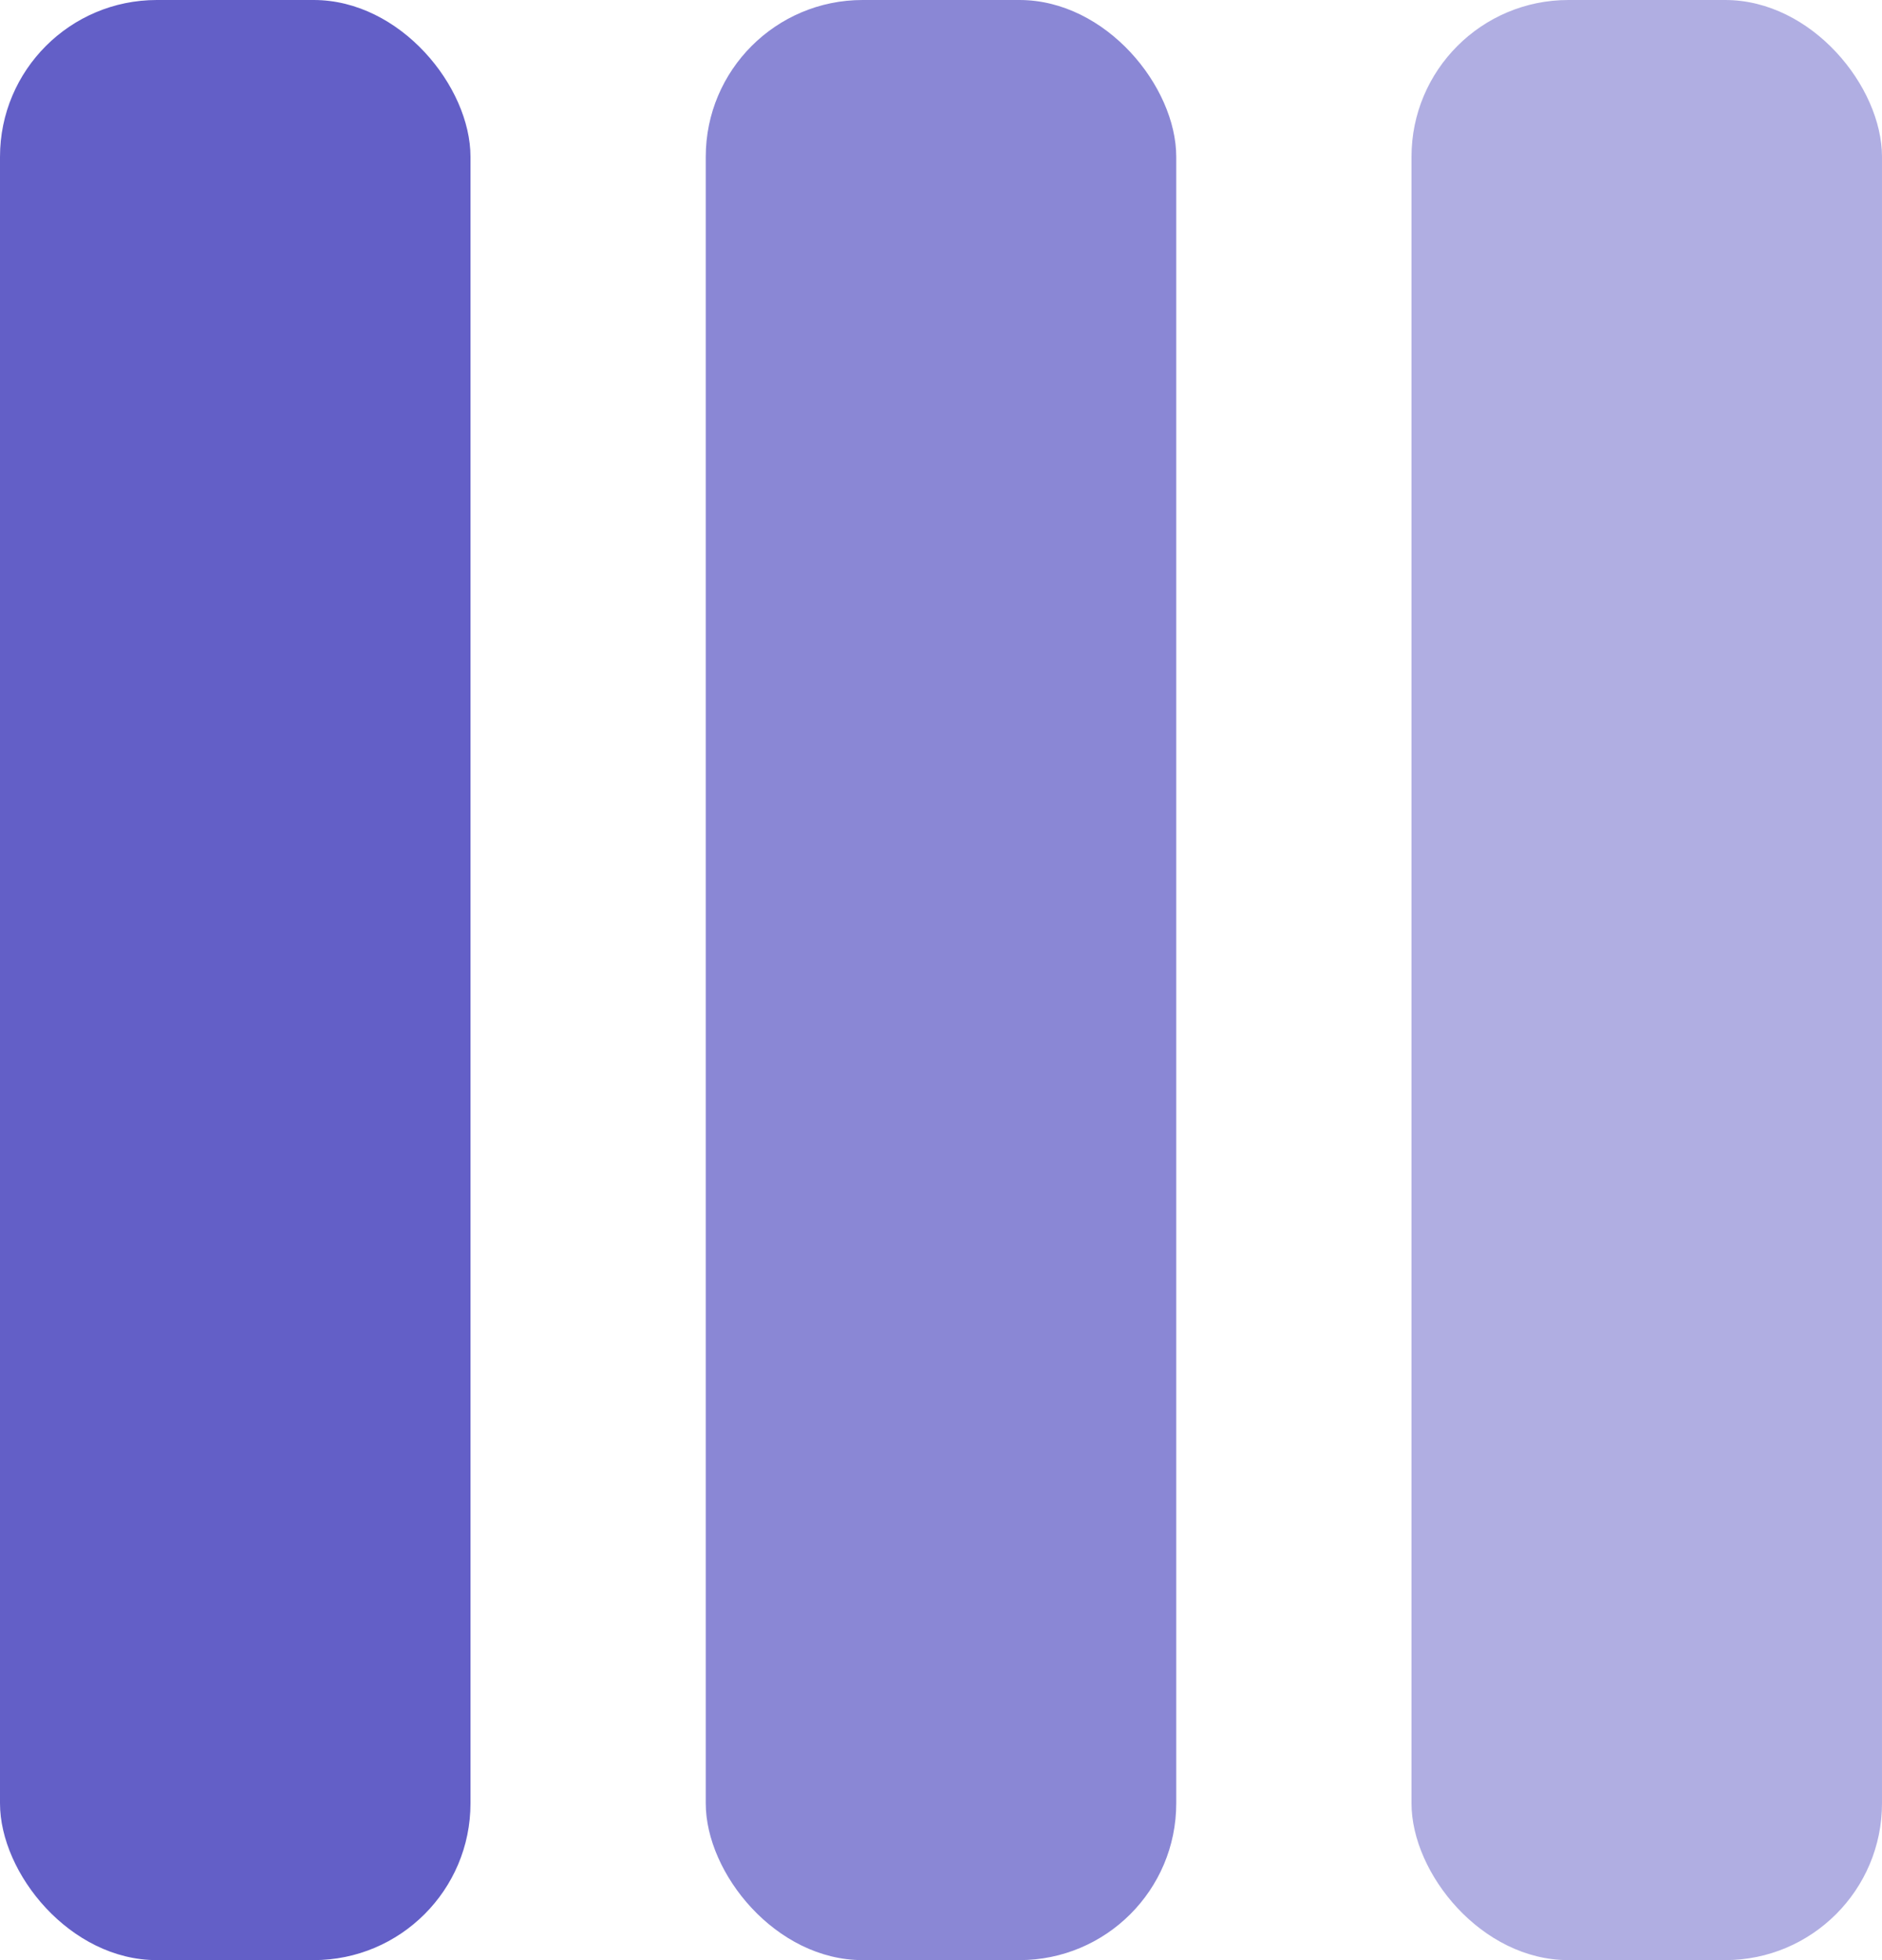
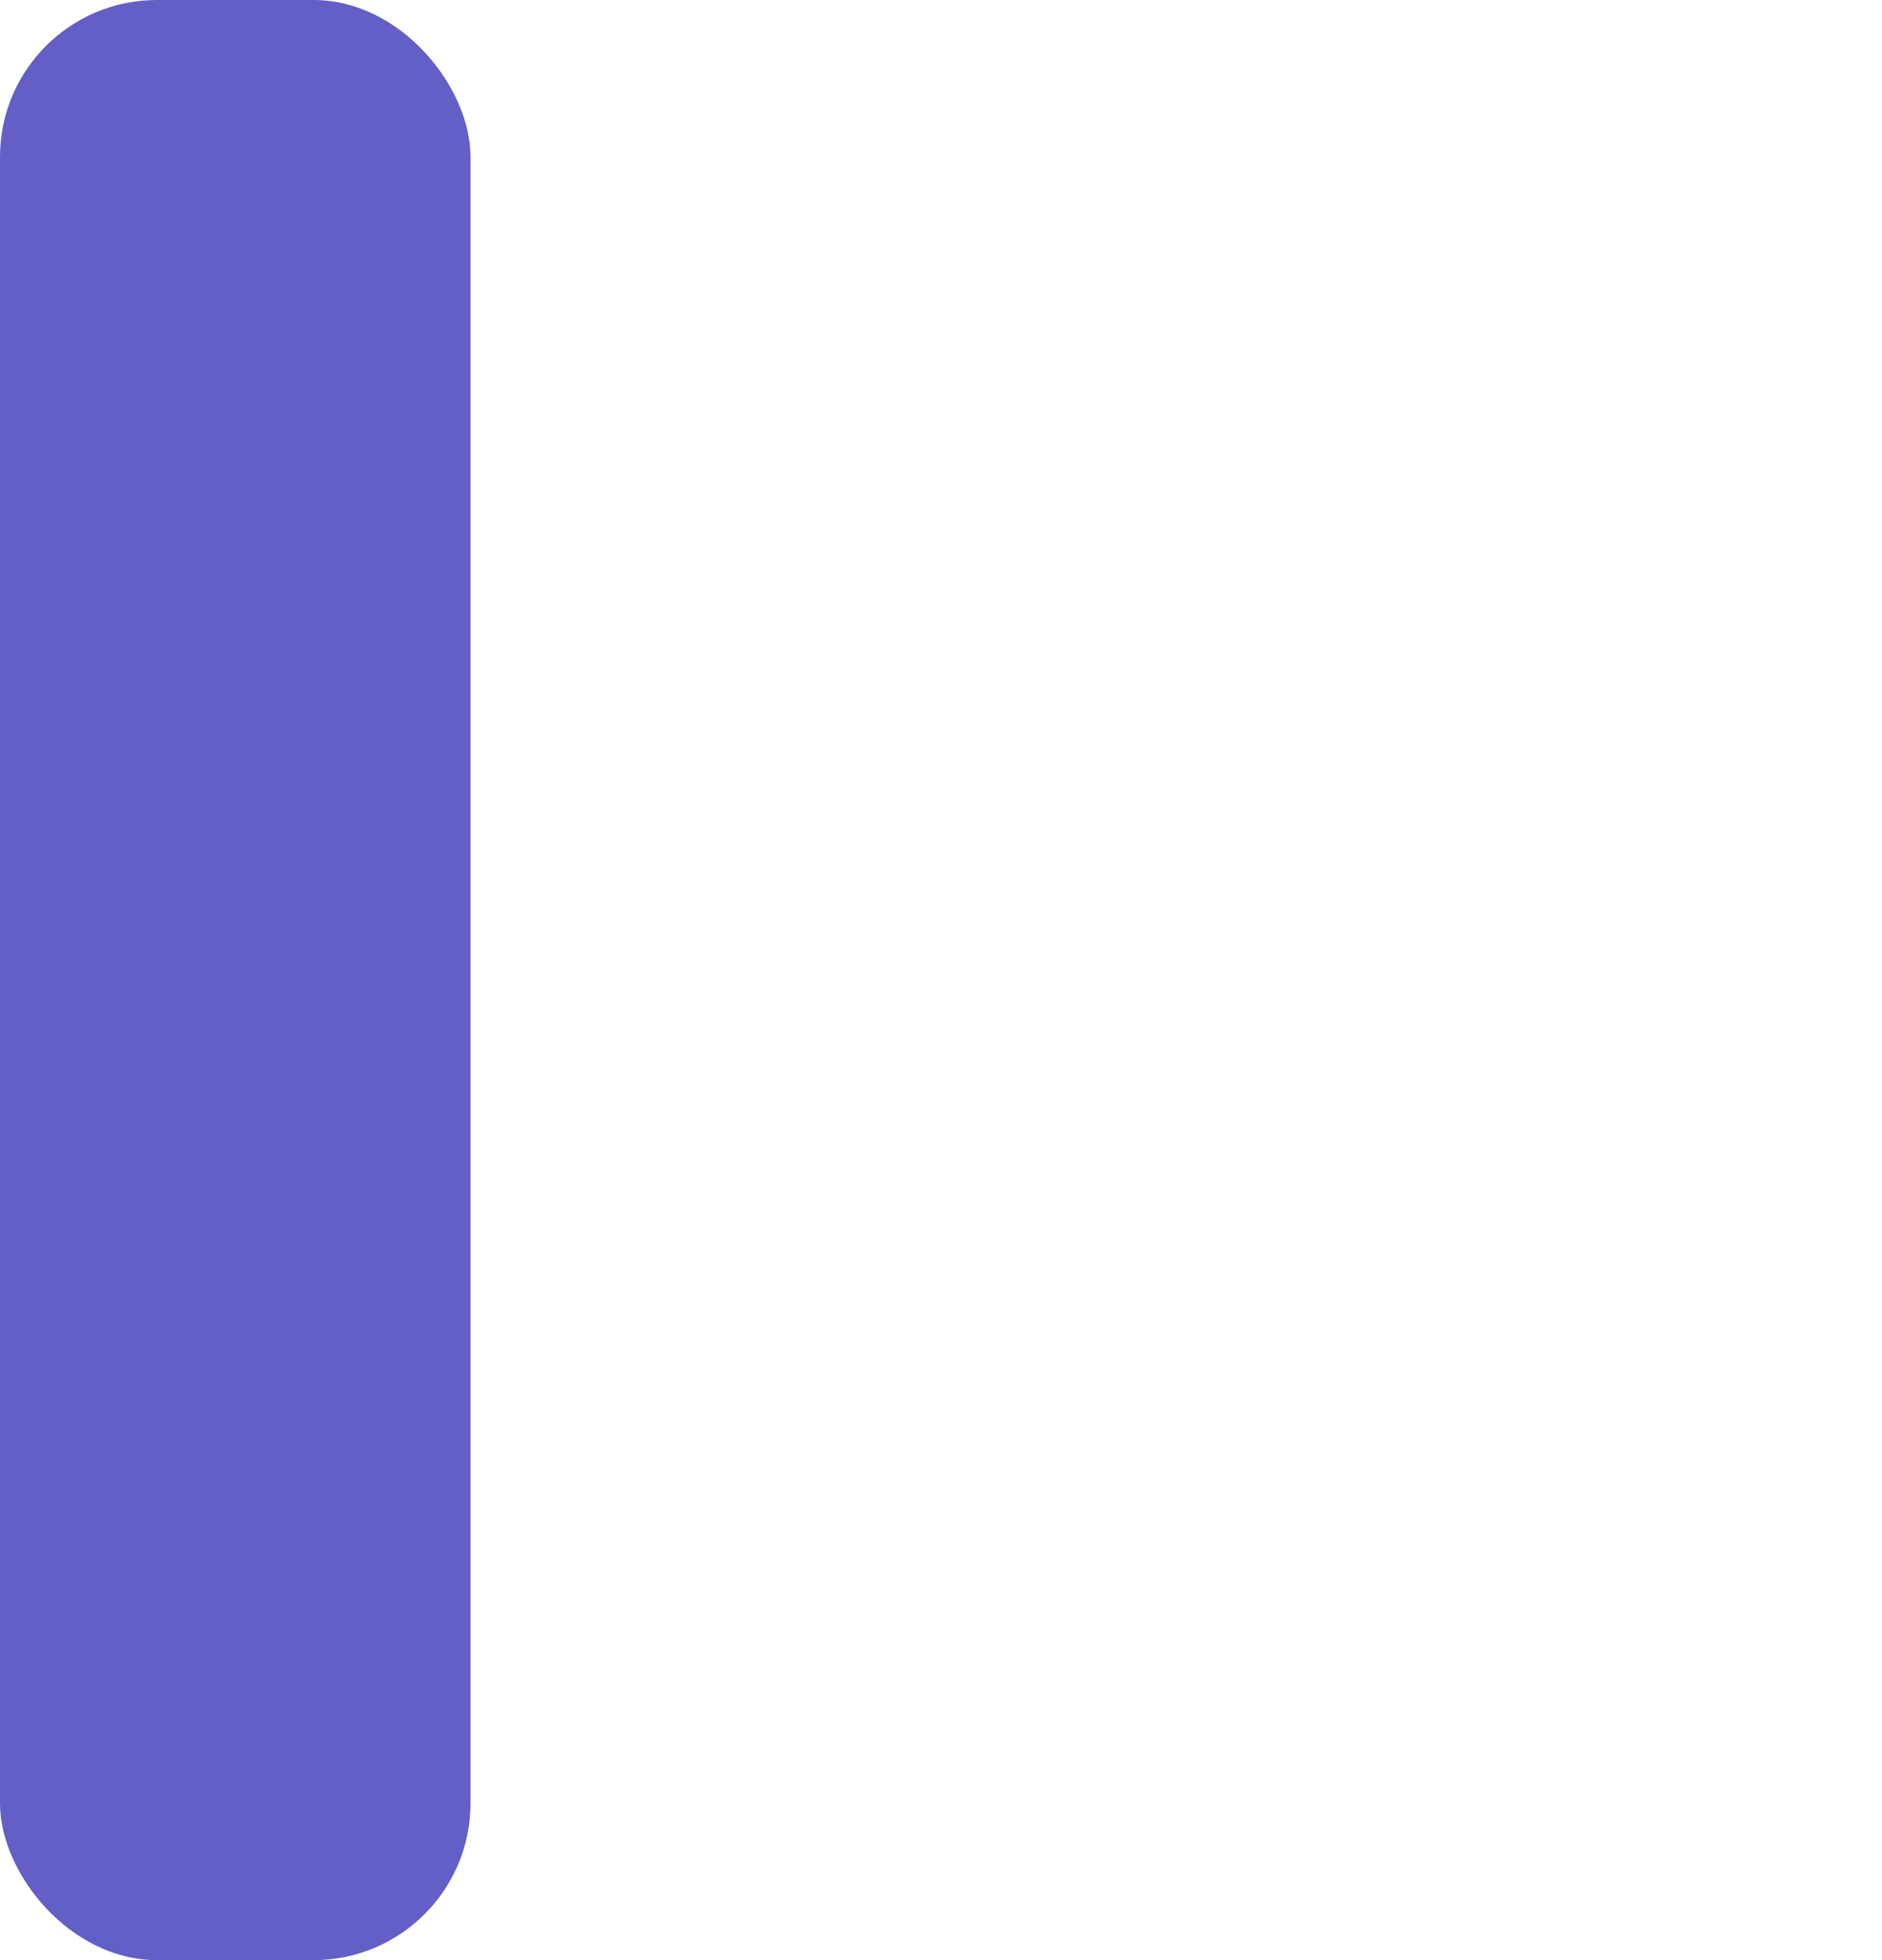
<svg xmlns="http://www.w3.org/2000/svg" width="24" height="25" viewBox="0 0 24 25" fill="none">
  <rect width="6" height="25" rx="2" fill="#635FC7" />
-   <rect opacity="0.75" x="9" width="6" height="25" rx="2" fill="#635FC7" />
-   <rect opacity="0.5" x="18" width="6" height="25" rx="2" fill="#635FC7" />
</svg>